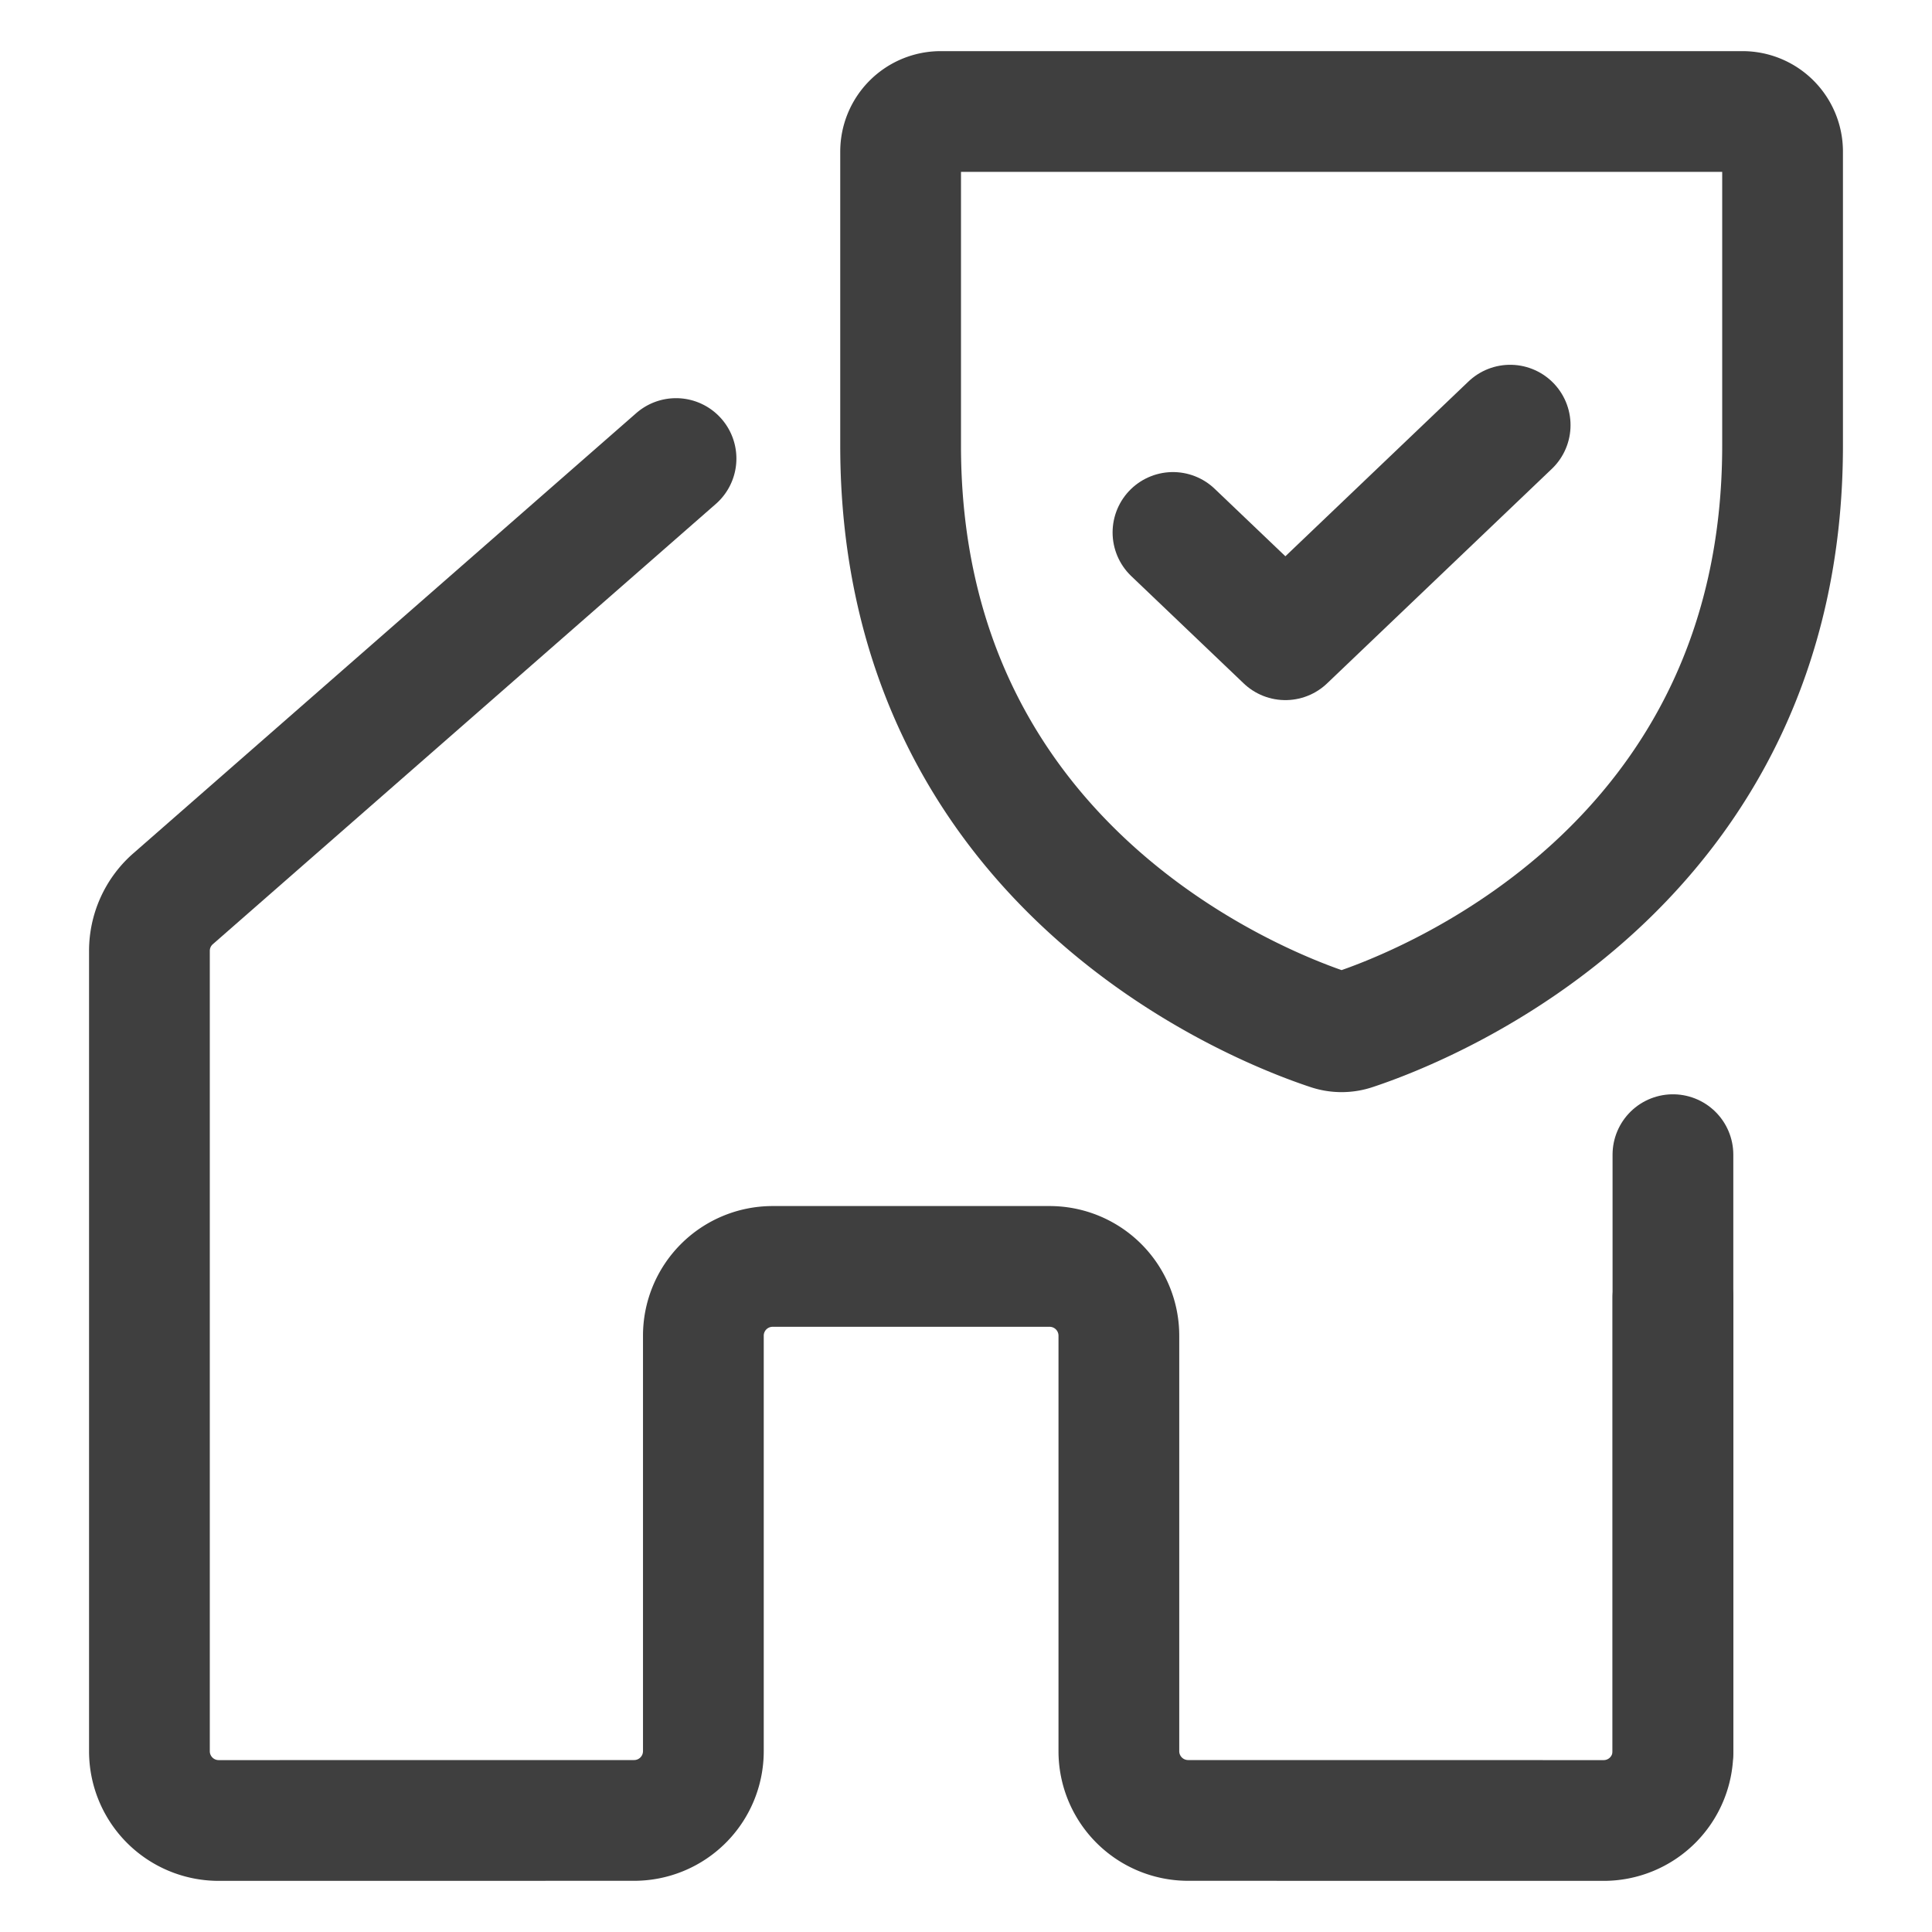
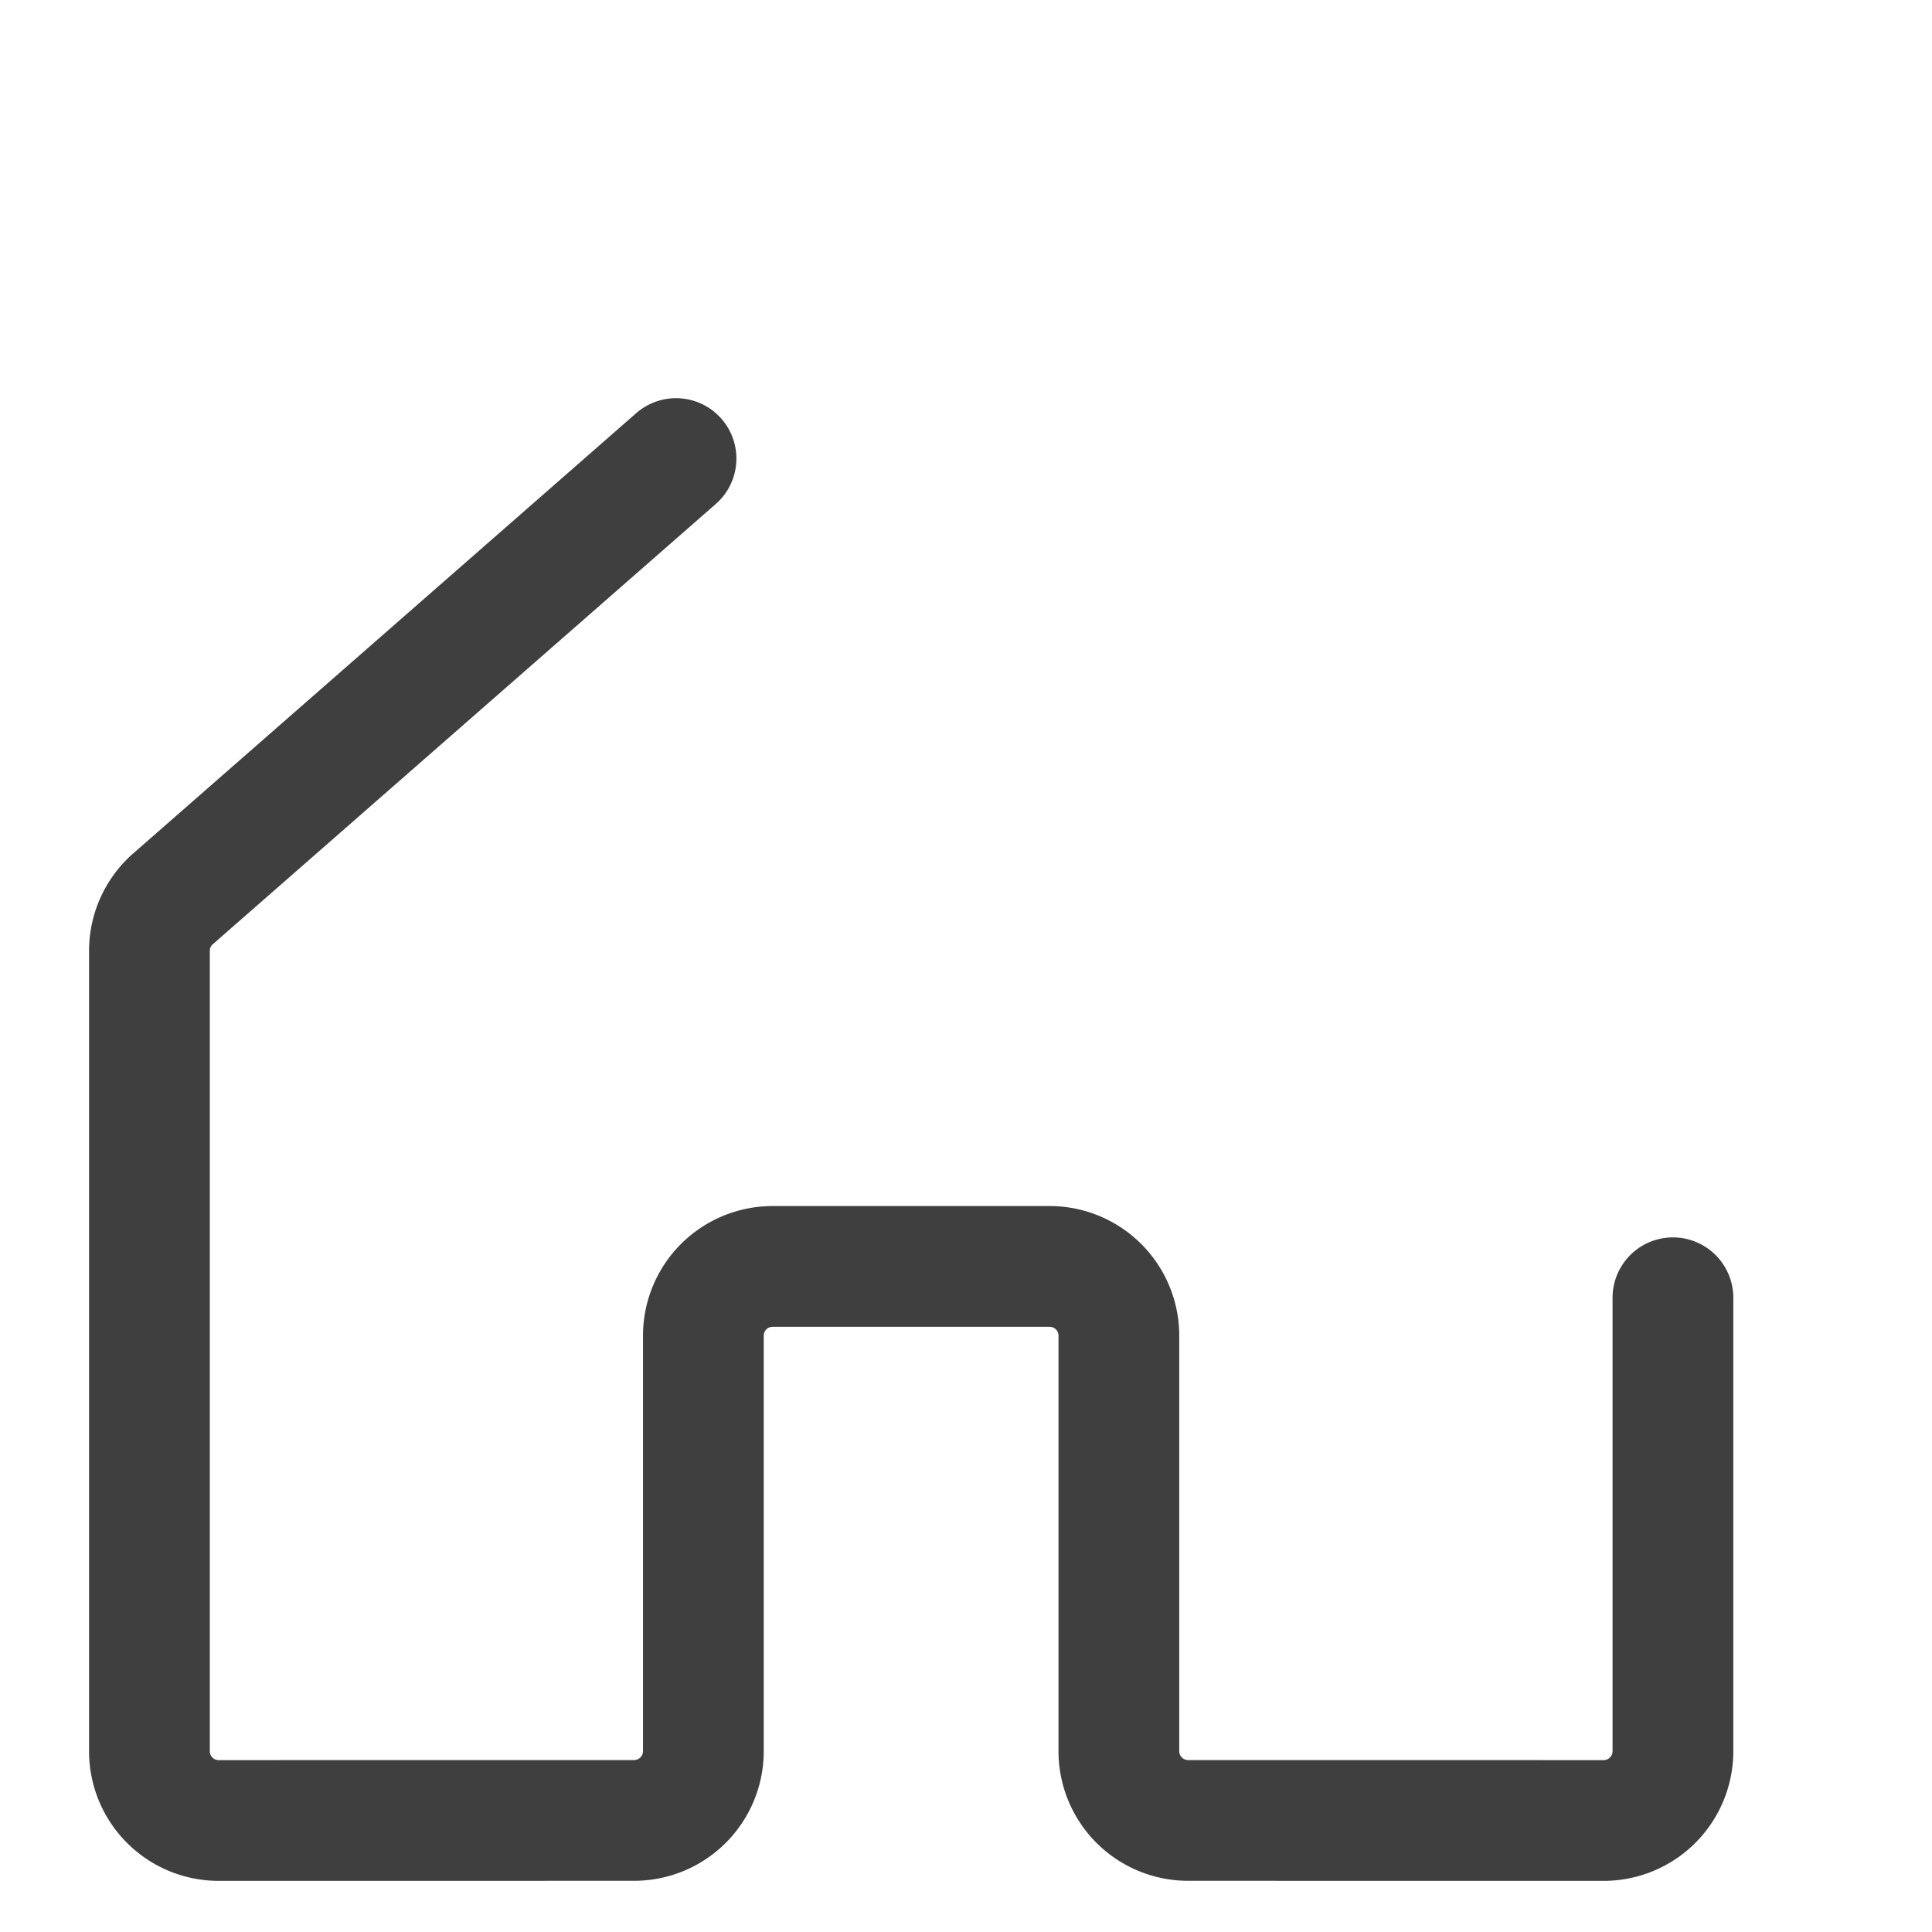
<svg xmlns="http://www.w3.org/2000/svg" id="Layer_1" data-name="Layer 1" width="32" height="32" viewBox="0 0 32 32">
  <defs>
    <style>.cls-1{fill:none;stroke:#3f3f3f;stroke-linecap:round;stroke-linejoin:round;stroke-width:2px;}</style>
  </defs>
  <path class="cls-1" d="M27.709,21.495v7.511a1.147,1.147,0,0,1-1.147,1.147h0l-6.883-.001a1.147,1.147,0,0,1-1.147-1.147v-6.882a1.147,1.147,0,0,0-1.147-1.147H12.797a1.147,1.147,0,0,0-1.147,1.147v6.882a1.147,1.147,0,0,1-1.147,1.147l-6.881.001A1.147,1.147,0,0,1,2.475,29.006V15.75a1.147,1.147,0,0,1,.375-.849l8.347-7.306" />
-   <path class="cls-1" d="M27.709,19.125v9.881" />
-   <path class="cls-1" d="M14.917,7.38V2.511a.664.664,0,0,1,.664-.664h13.28a.664.664,0,0,1,.664.664V7.38c0,6.973-5.918,9.284-7.1,9.675a.627.627,0,0,1-.408,0C20.835,16.664,14.917,14.354,14.917,7.38Z" />
-   <polyline class="cls-1" points="25.013 7.042 21.29 10.596 19.428 8.819" />
</svg>